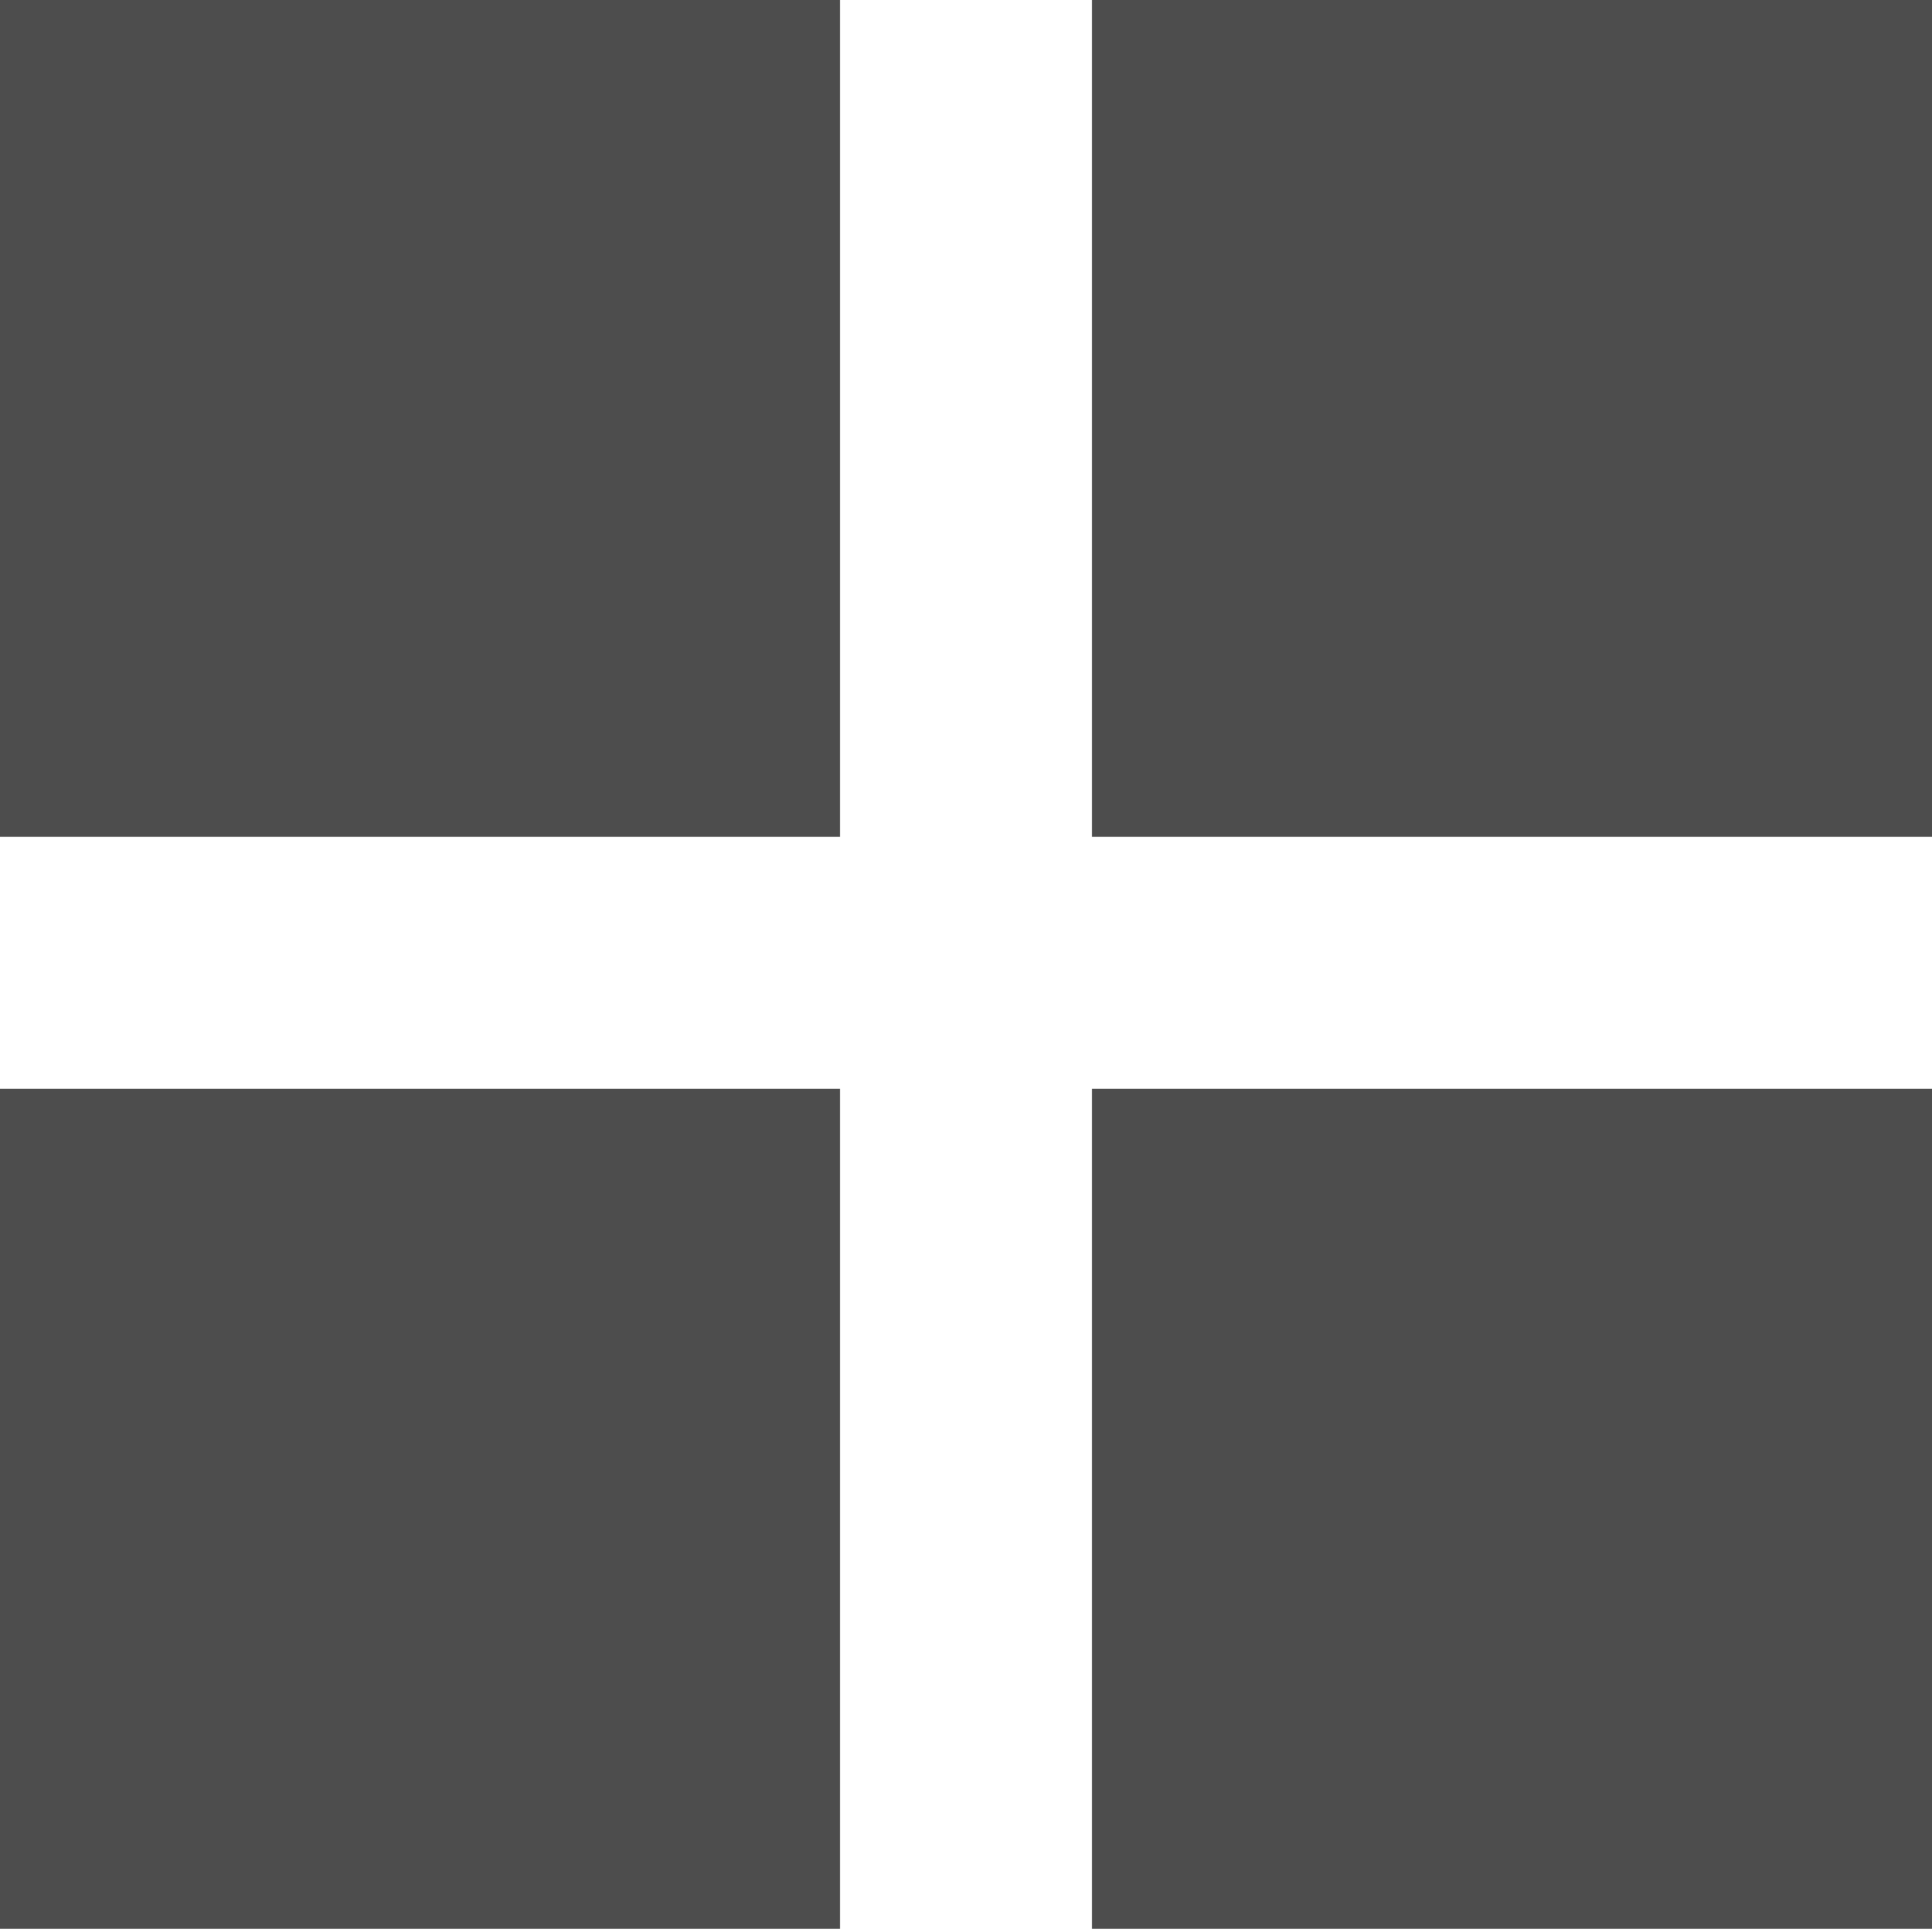
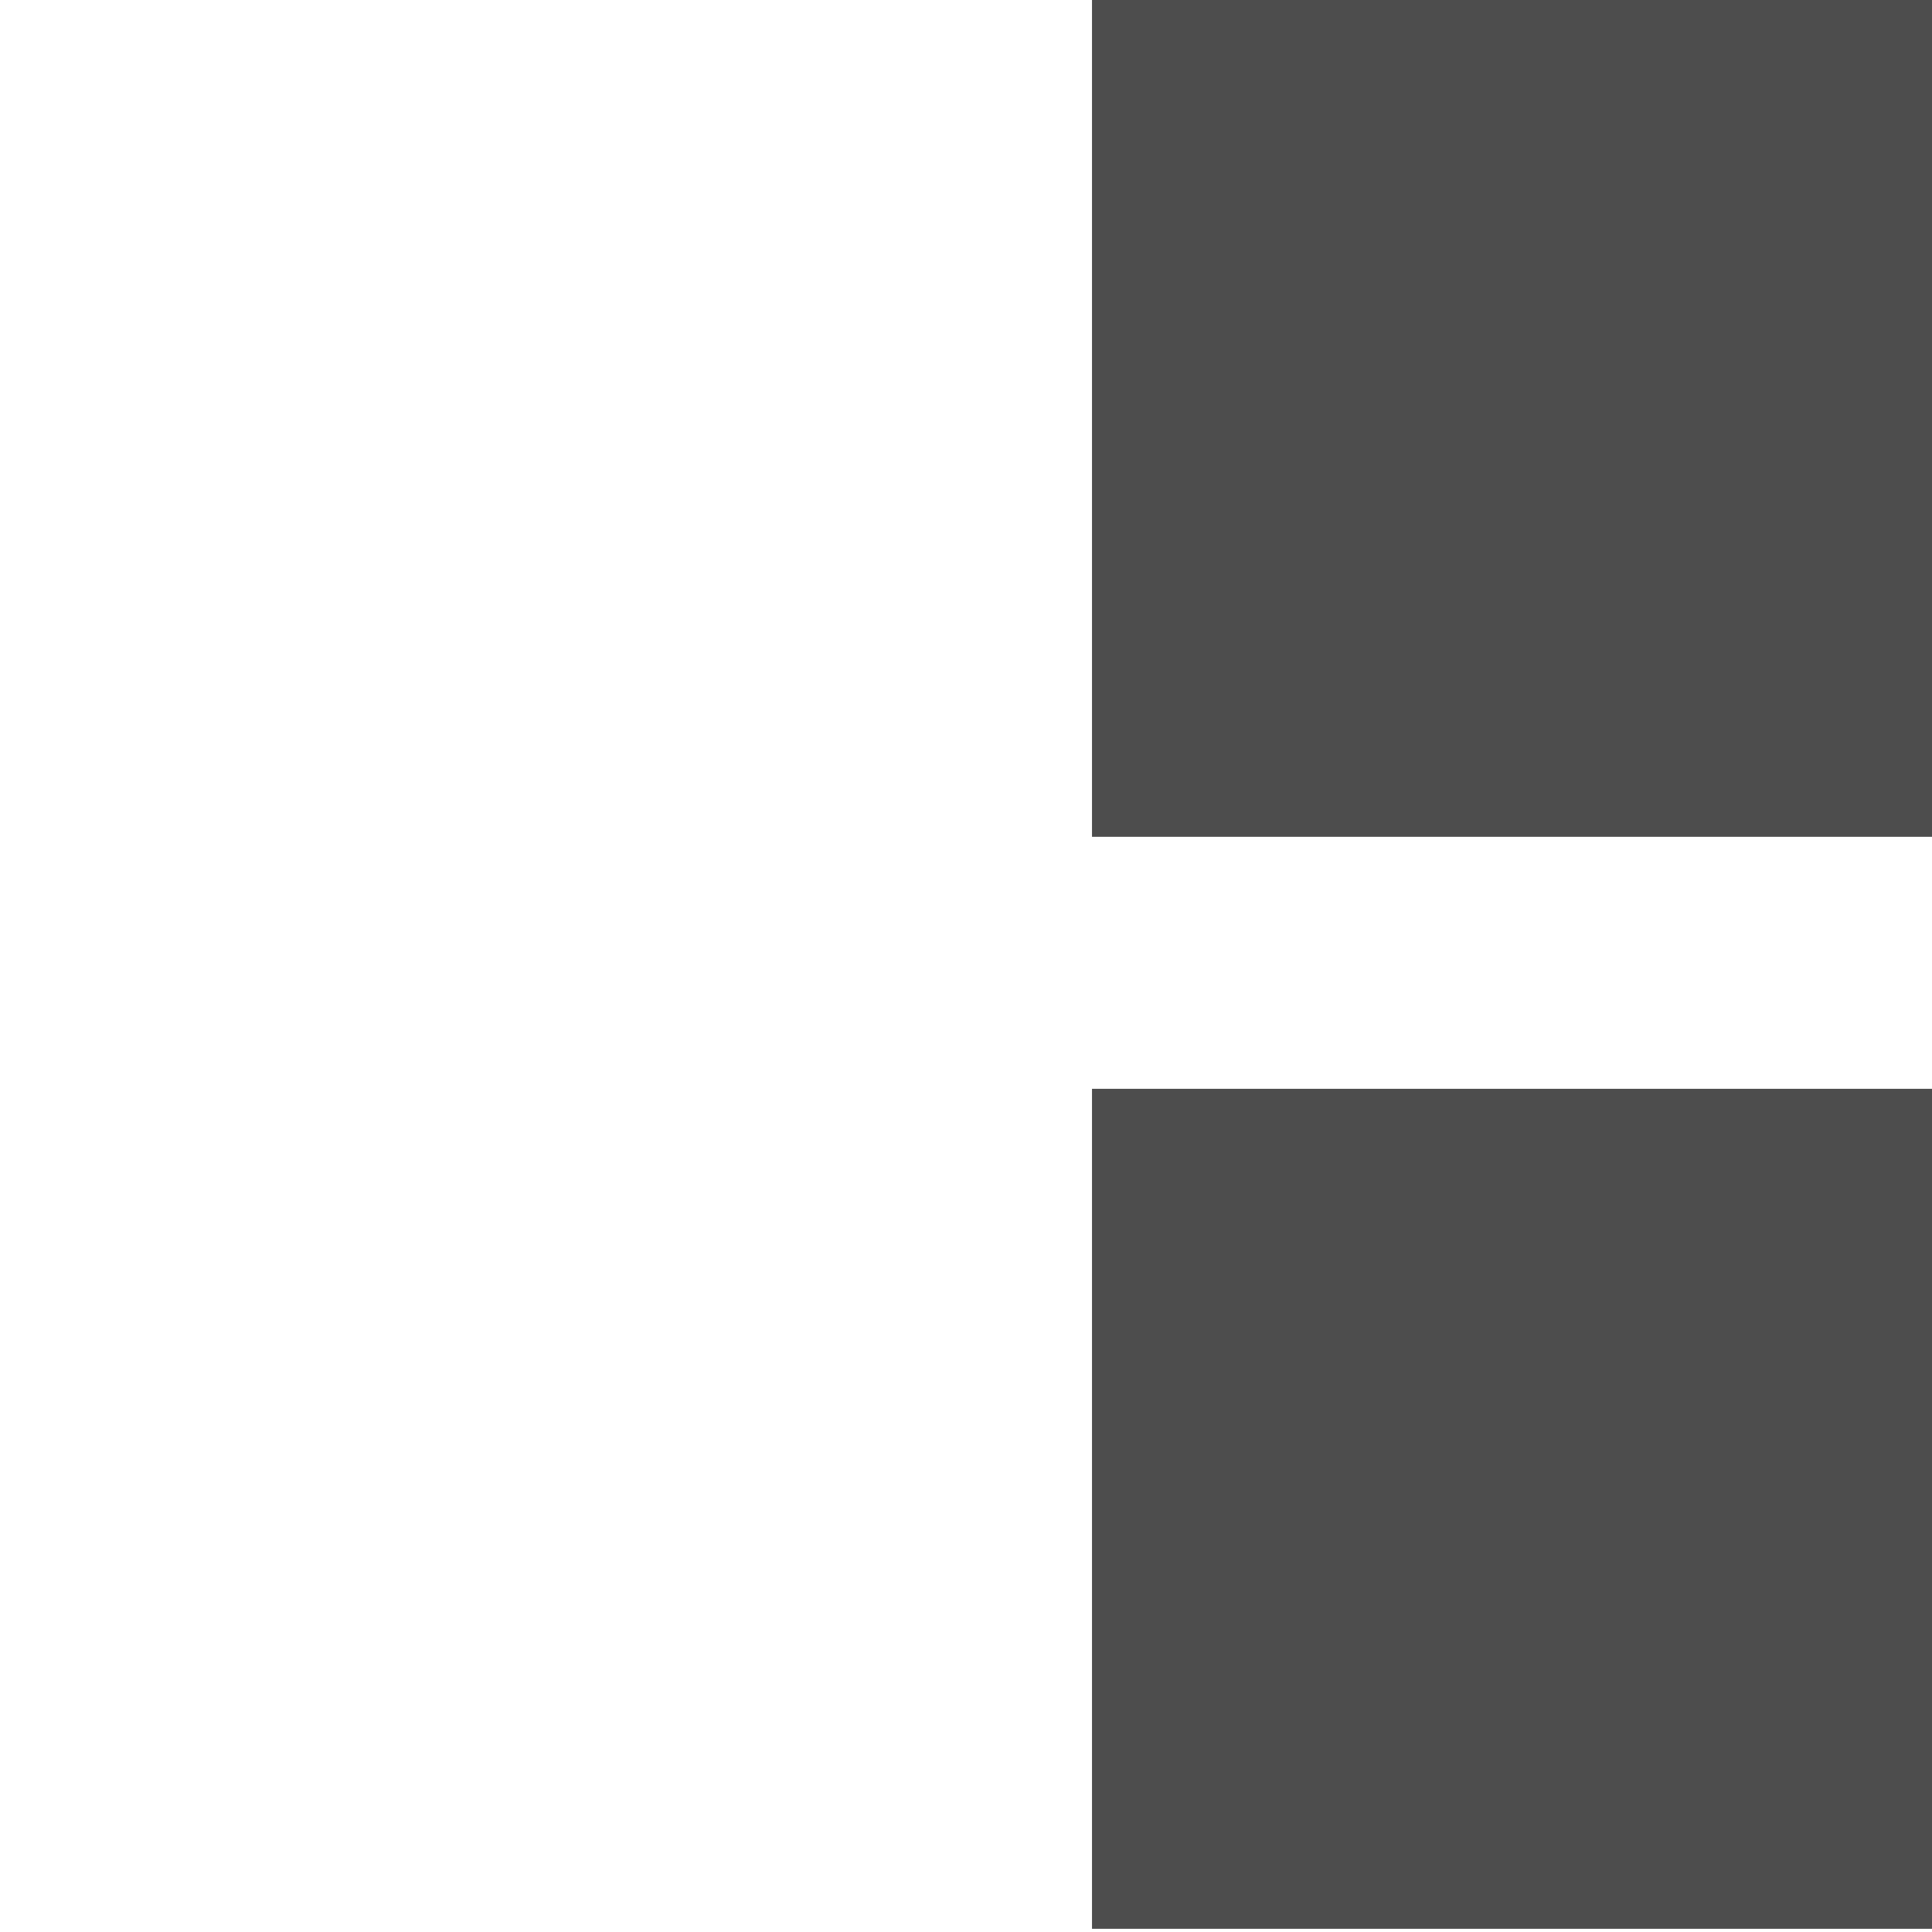
<svg xmlns="http://www.w3.org/2000/svg" width="100%" height="100%" viewBox="0 0 23 23" version="1.1" xml:space="preserve" style="fill-rule:evenodd;clip-rule:evenodd;stroke-linejoin:round;stroke-miterlimit:2;">
  <g transform="matrix(1,0,0,1,-914.155,-19007.8)">
    <g transform="matrix(1,0,0,1,0,16875)">
      <g transform="matrix(1,0,0,1,0,1537.52)">
-         <rect x="914.155" y="595.242" width="10" height="10" style="fill:rgb(77,77,77);" />
-       </g>
+         </g>
    </g>
    <g transform="matrix(1,0,0,1,0,16875)">
      <g transform="matrix(1,0,0,1,0,1537.52)">
        <rect x="927.155" y="595.242" width="10" height="10" style="fill:rgb(77,77,77);" />
      </g>
    </g>
    <g transform="matrix(1,0,0,1,0,16875)">
      <g transform="matrix(1,0,0,1,0,1563.52)">
-         <rect x="914.155" y="582.242" width="10" height="10" style="fill:rgb(77,77,77);" />
-       </g>
+         </g>
    </g>
    <g transform="matrix(1,0,0,1,0,16875)">
      <g transform="matrix(1,0,0,1,0,1563.52)">
        <rect x="927.155" y="582.242" width="10" height="10" style="fill:rgb(77,77,77);" />
      </g>
    </g>
  </g>
</svg>